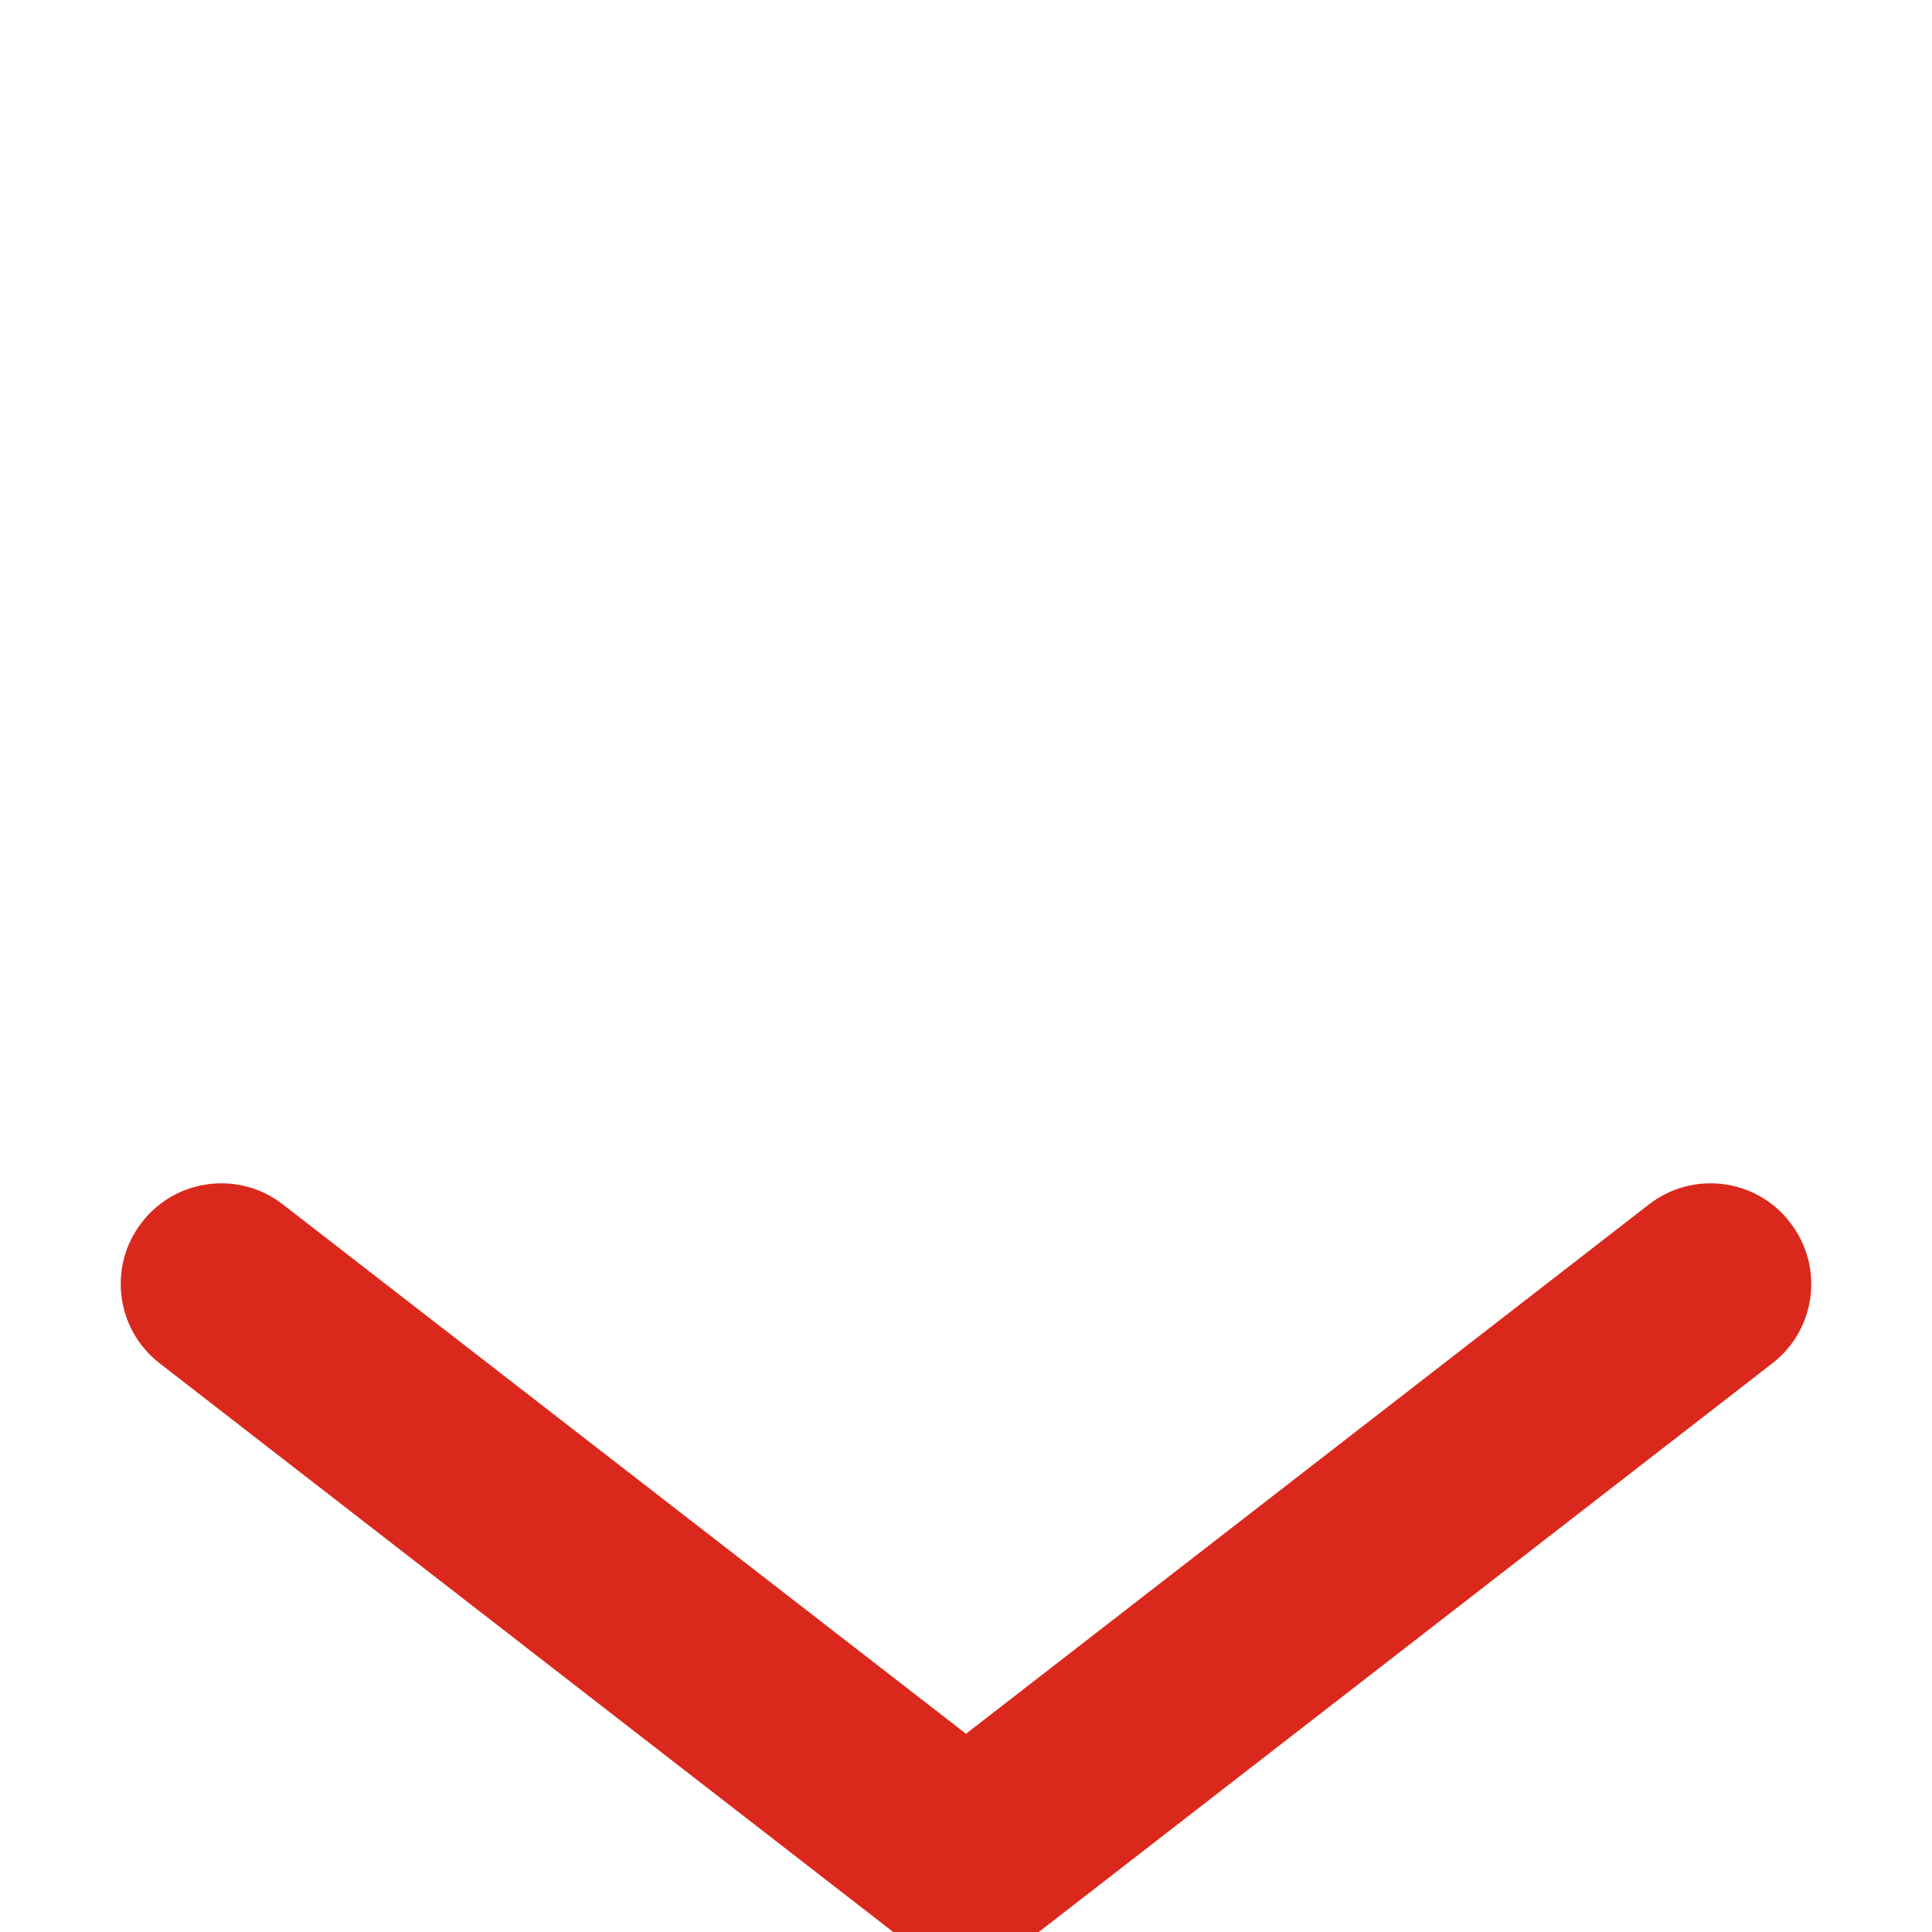
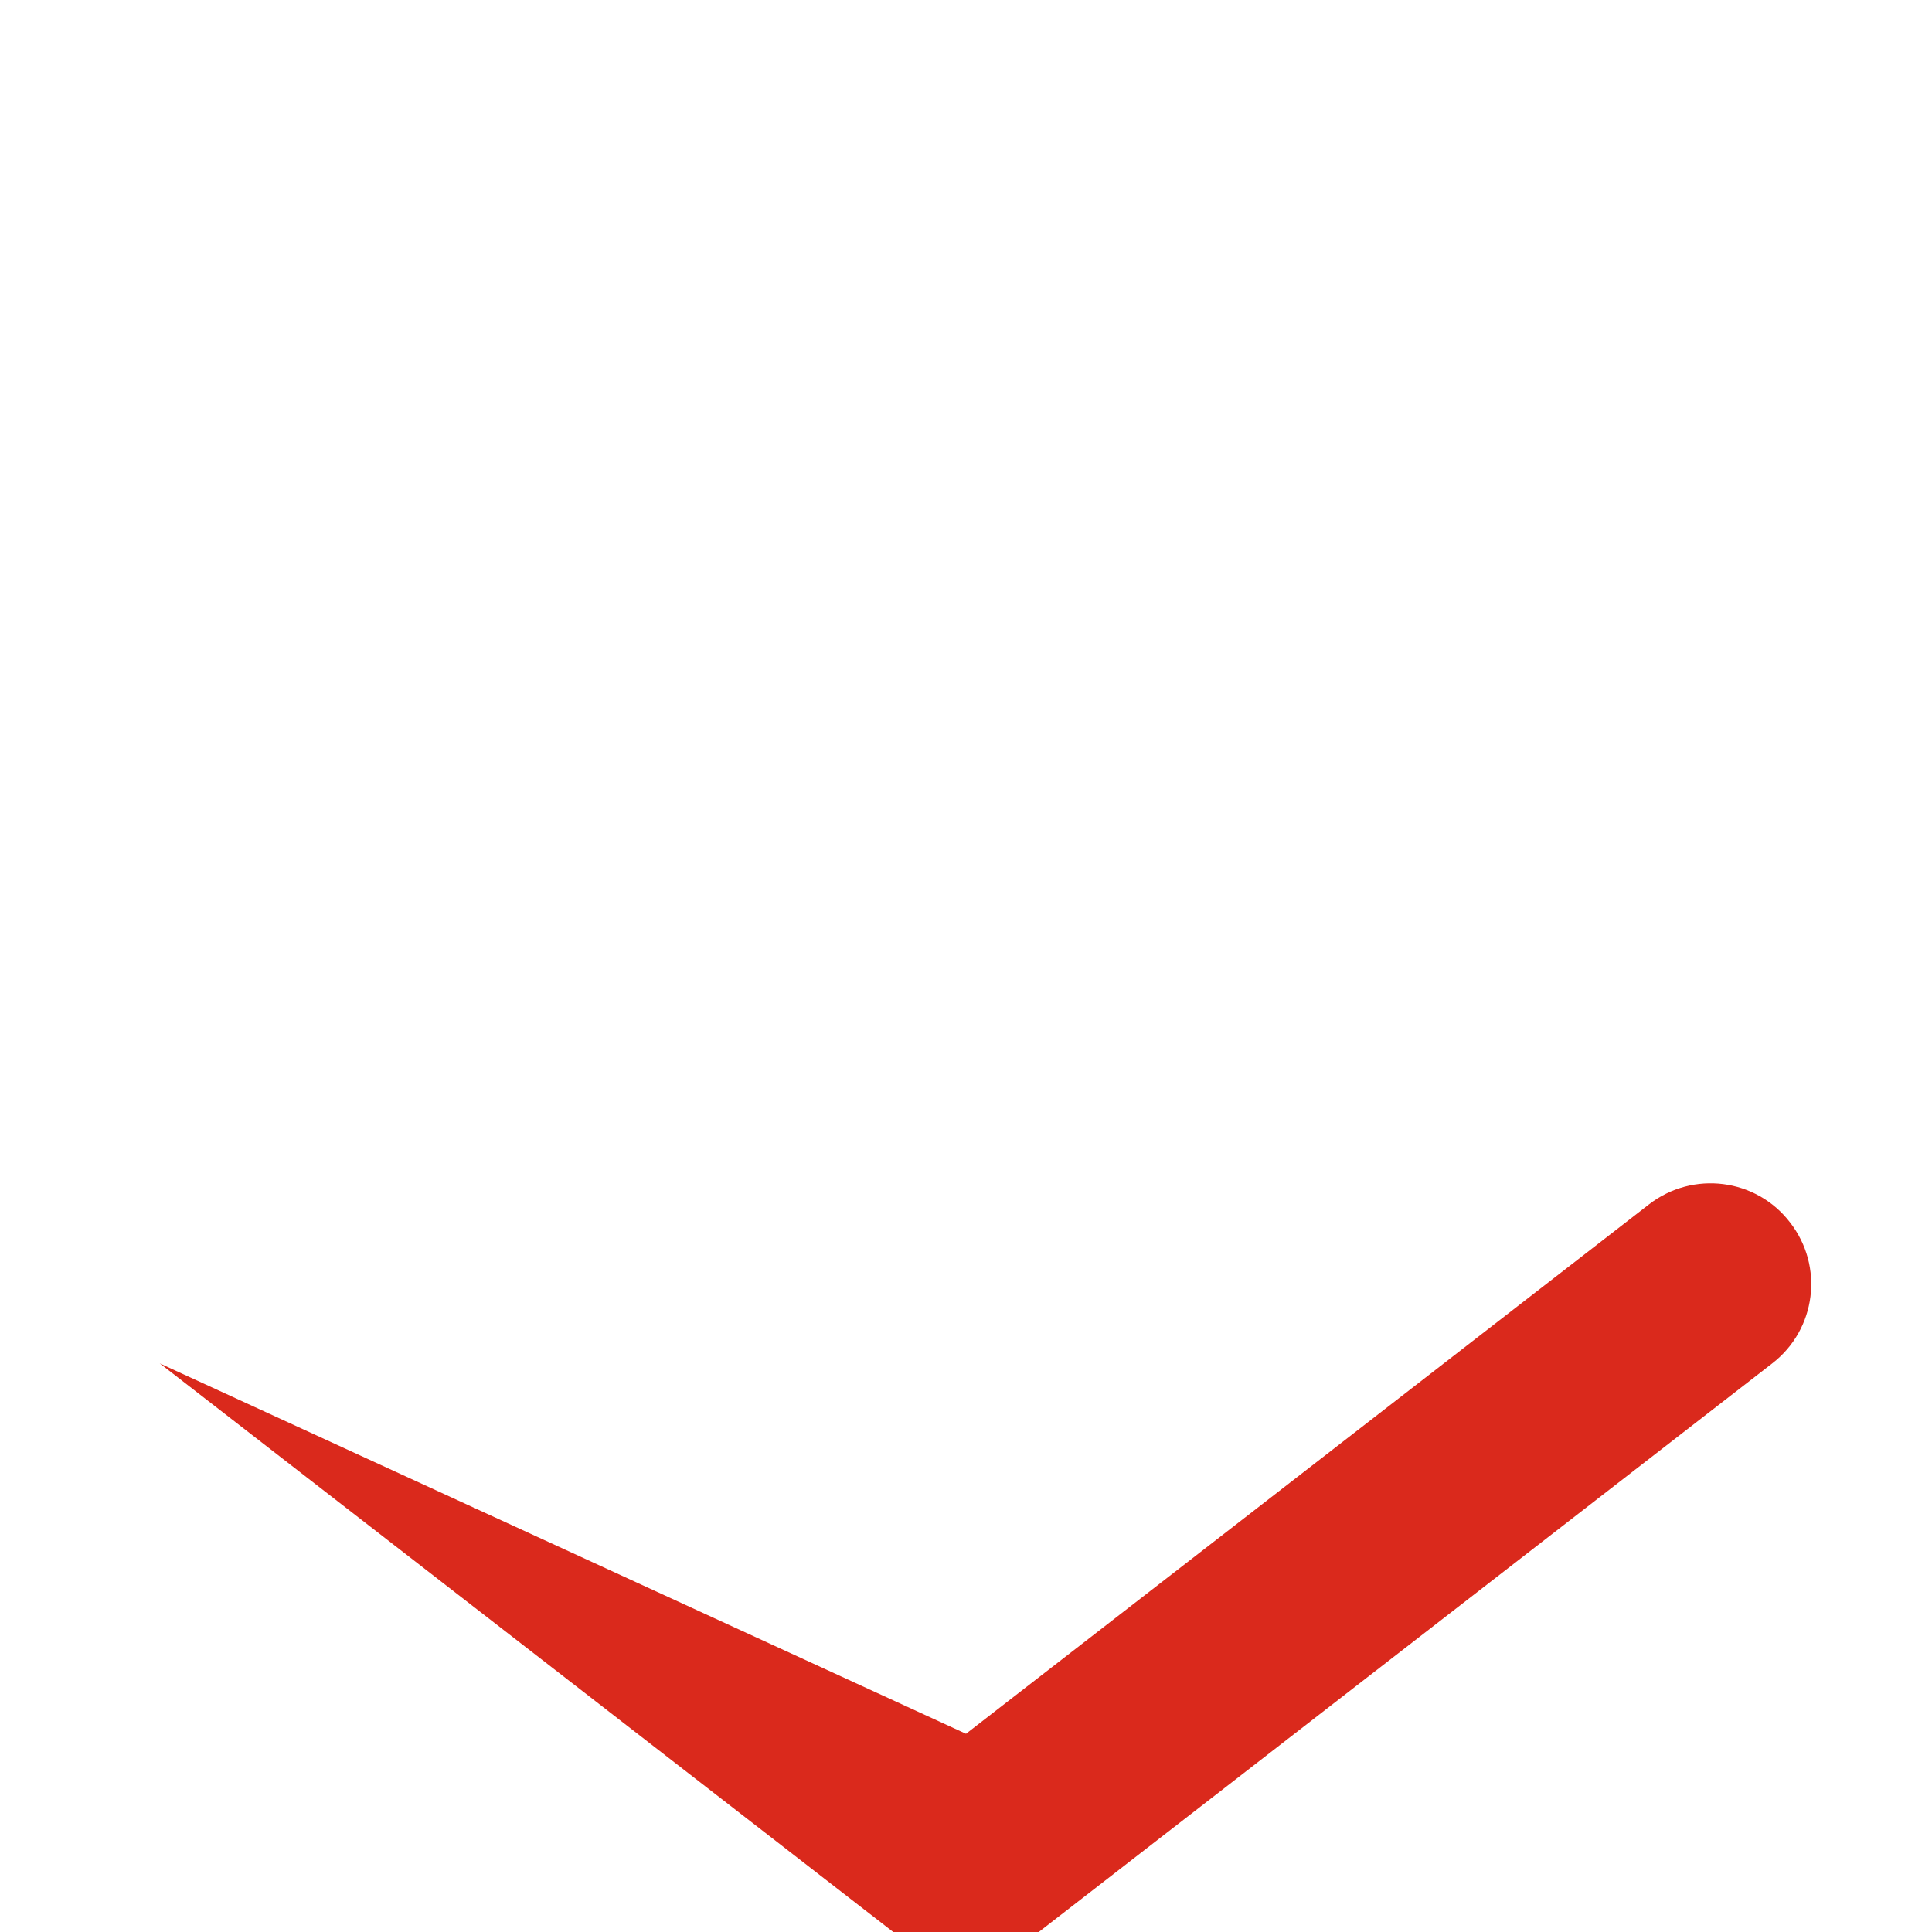
<svg xmlns="http://www.w3.org/2000/svg" width="10" height="10" viewBox="0 0 10 10">
  <defs>
    <filter id="fuhkwcq5ga" width="102.2%" height="143%" x="-1.1%" y="-21.5%" filterUnits="objectBoundingBox">
      <feOffset dy="3" in="SourceAlpha" result="shadowOffsetOuter1" />
      <feGaussianBlur in="shadowOffsetOuter1" result="shadowBlurOuter1" stdDeviation="4" />
      <feColorMatrix in="shadowBlurOuter1" result="shadowMatrixOuter1" values="0 0 0 0 0.53 0 0 0 0 0.547 0 0 0 0 0.662 0 0 0 0.2 0" />
      <feMerge>
        <feMergeNode in="shadowMatrixOuter1" />
        <feMergeNode in="SourceGraphic" />
      </feMerge>
    </filter>
  </defs>
  <g fill="none" fill-rule="evenodd">
    <g fill="#DA291C">
      <g filter="url(#fuhkwcq5ga)" transform="translate(-532 -108) translate(0 32)">
        <g>
          <g>
-             <path d="M8.535 3.234c.227-.176.555-.135.73.093.177.227.136.554-.092.73L5 7.292.827 4.057c-.228-.176-.269-.503-.093-.73.176-.228.504-.269.73-.093L5 5.974l3.535-2.74z" transform="translate(432 71) translate(100 5)" />
+             <path d="M8.535 3.234c.227-.176.555-.135.73.093.177.227.136.554-.092.73L5 7.292.827 4.057L5 5.974l3.535-2.74z" transform="translate(432 71) translate(100 5)" />
          </g>
        </g>
      </g>
    </g>
  </g>
</svg>